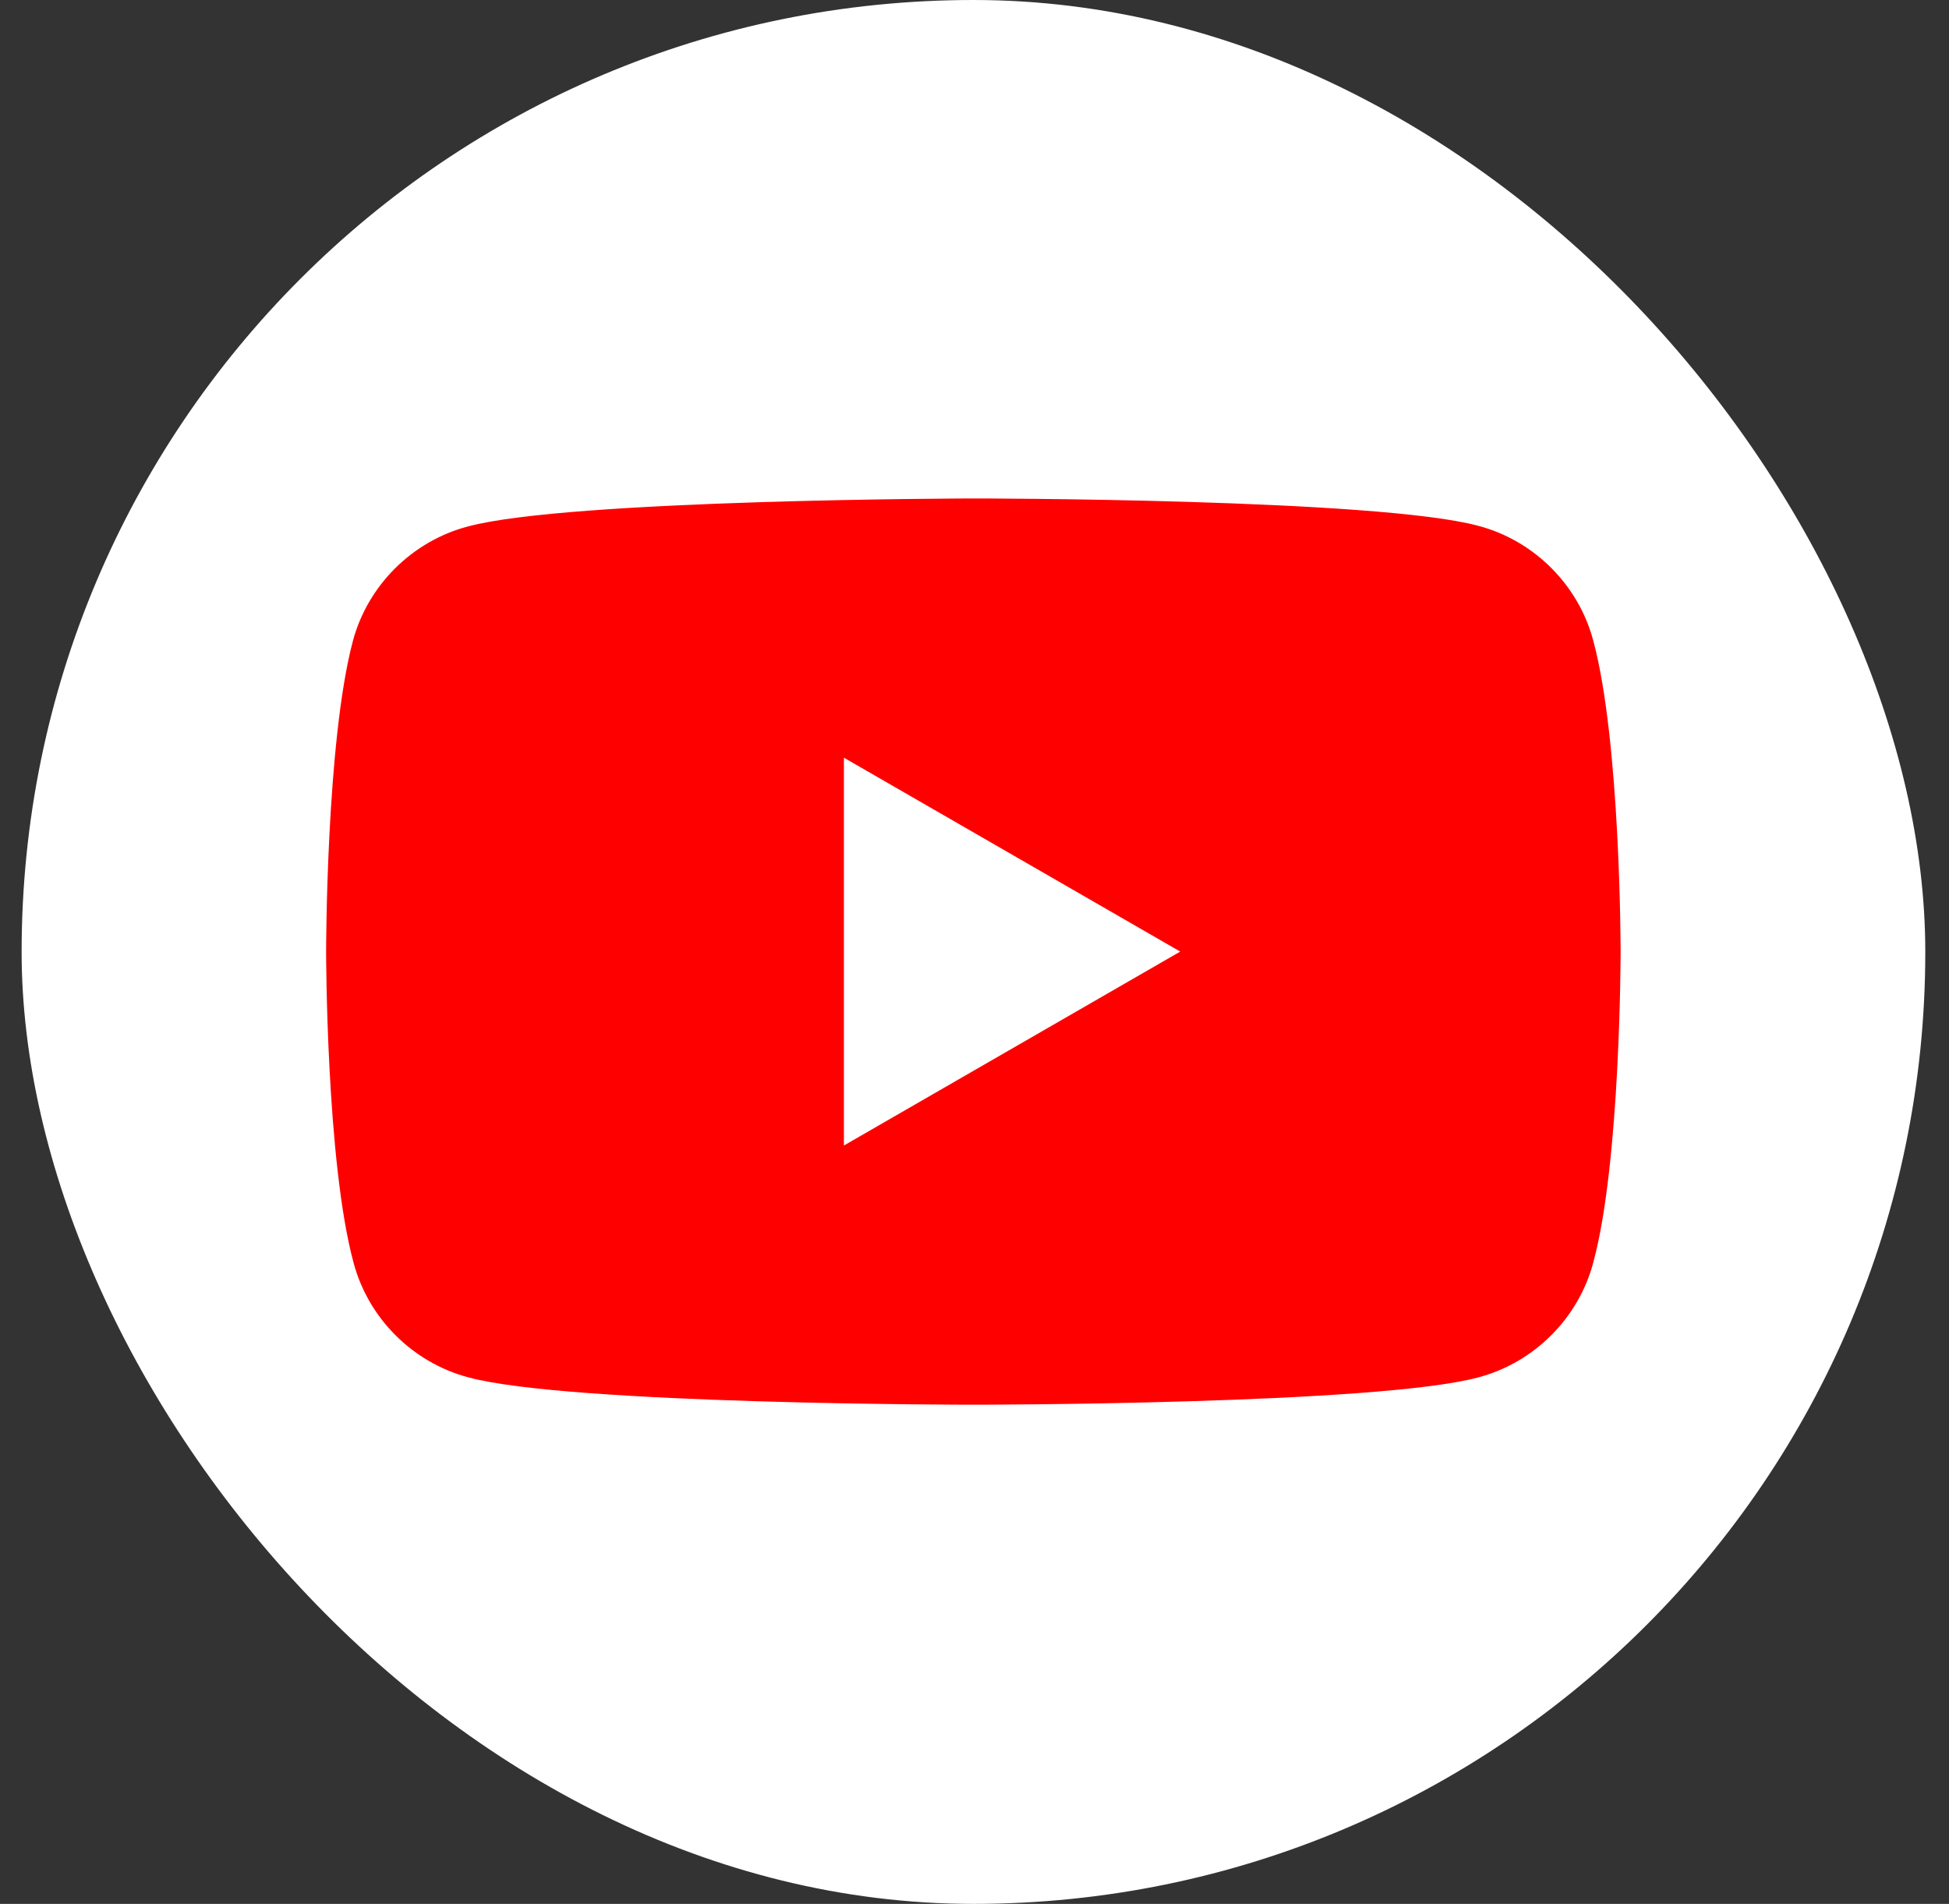
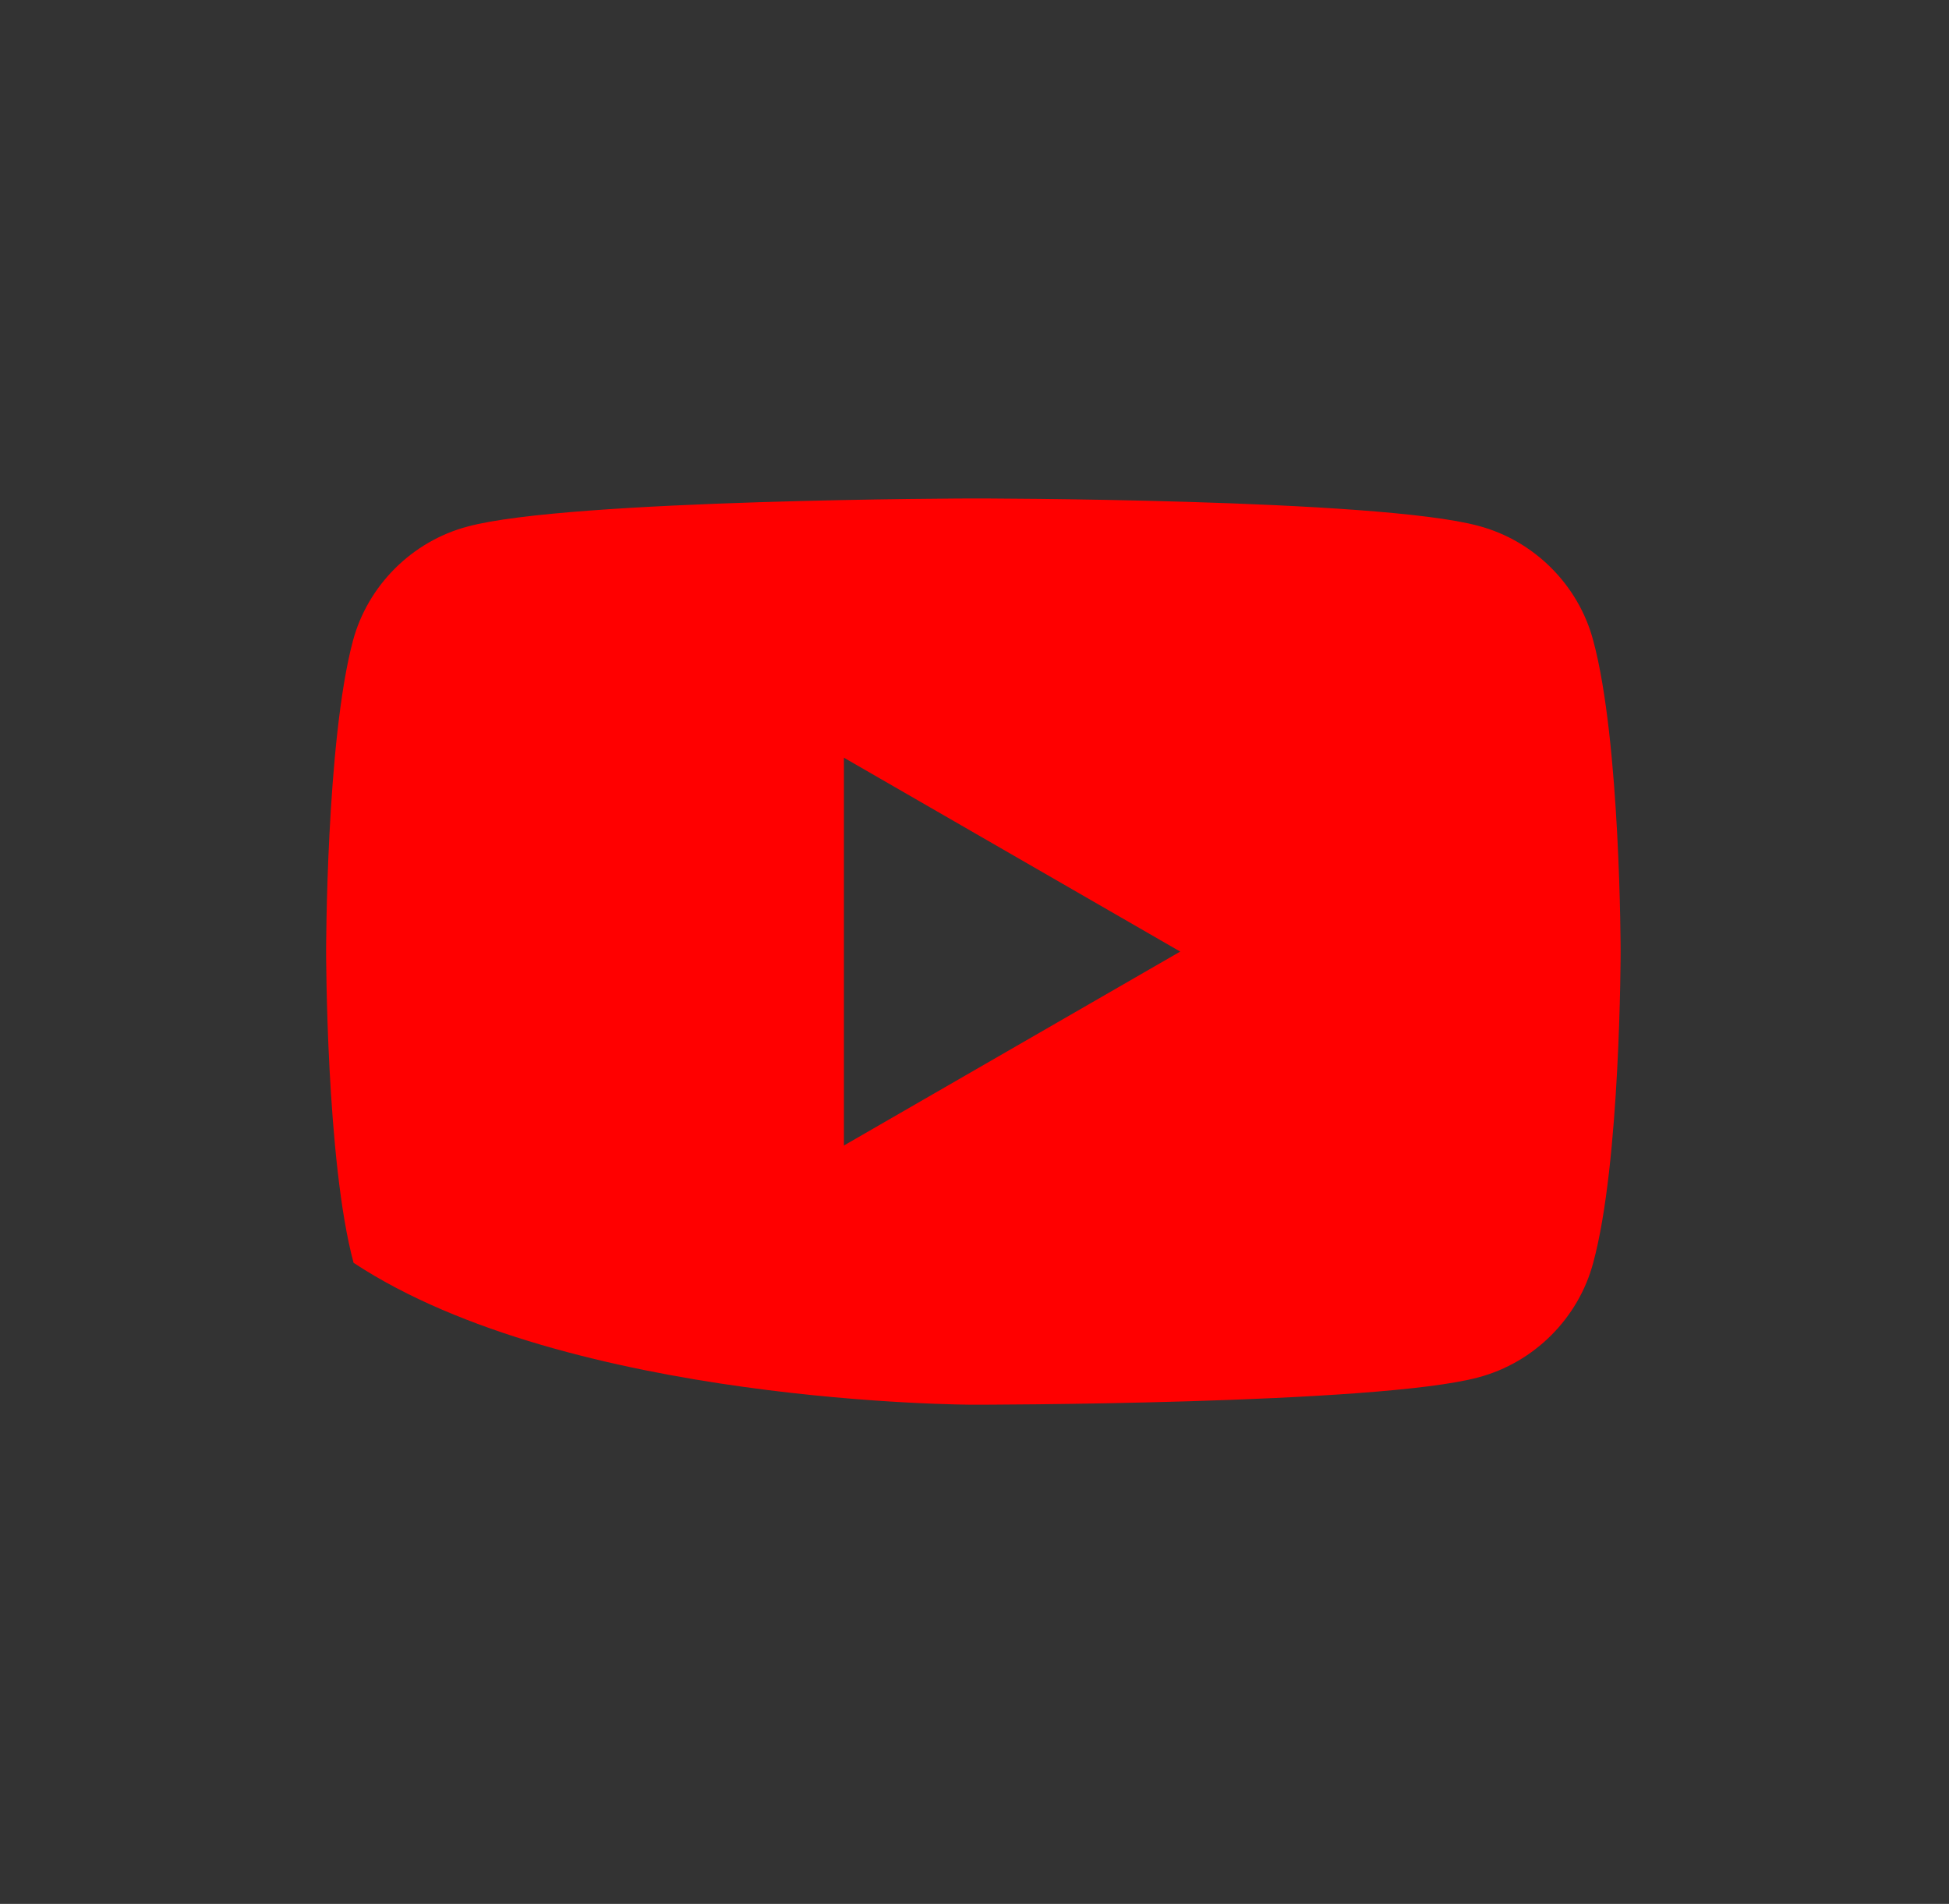
<svg xmlns="http://www.w3.org/2000/svg" width="43" height="42" viewBox="0 0 43 42" fill="none">
  <rect x="0" y="0" width="43" height="42" fill="#333333" stroke="none" />
-   <rect x="0.477" width="42" height="42" rx="21" fill="white" />
-   <path d="M35.15 14.127C34.824 12.902 33.846 11.926 32.62 11.601C30.4 10.996 21.475 10.996 21.475 10.996C21.475 10.996 12.535 11.012 10.315 11.616C9.089 11.941 8.111 12.918 7.785 14.142C7.195 16.358 7.195 20.992 7.195 20.992C7.195 20.992 7.195 25.626 7.801 27.858C8.127 29.082 9.104 30.058 10.331 30.384C12.55 30.988 21.475 30.988 21.475 30.988C21.475 30.988 30.4 30.988 32.62 30.384C33.846 30.058 34.824 29.082 35.15 27.858C35.755 25.641 35.755 20.992 35.755 20.992C35.755 20.992 35.755 16.358 35.15 14.127ZM18.619 25.27V16.715L26.039 20.992L18.619 25.27Z" fill="#FF0000" />
+   <path d="M35.15 14.127C34.824 12.902 33.846 11.926 32.62 11.601C30.4 10.996 21.475 10.996 21.475 10.996C21.475 10.996 12.535 11.012 10.315 11.616C9.089 11.941 8.111 12.918 7.785 14.142C7.195 16.358 7.195 20.992 7.195 20.992C7.195 20.992 7.195 25.626 7.801 27.858C12.55 30.988 21.475 30.988 21.475 30.988C21.475 30.988 30.4 30.988 32.62 30.384C33.846 30.058 34.824 29.082 35.15 27.858C35.755 25.641 35.755 20.992 35.755 20.992C35.755 20.992 35.755 16.358 35.15 14.127ZM18.619 25.27V16.715L26.039 20.992L18.619 25.27Z" fill="#FF0000" />
</svg>